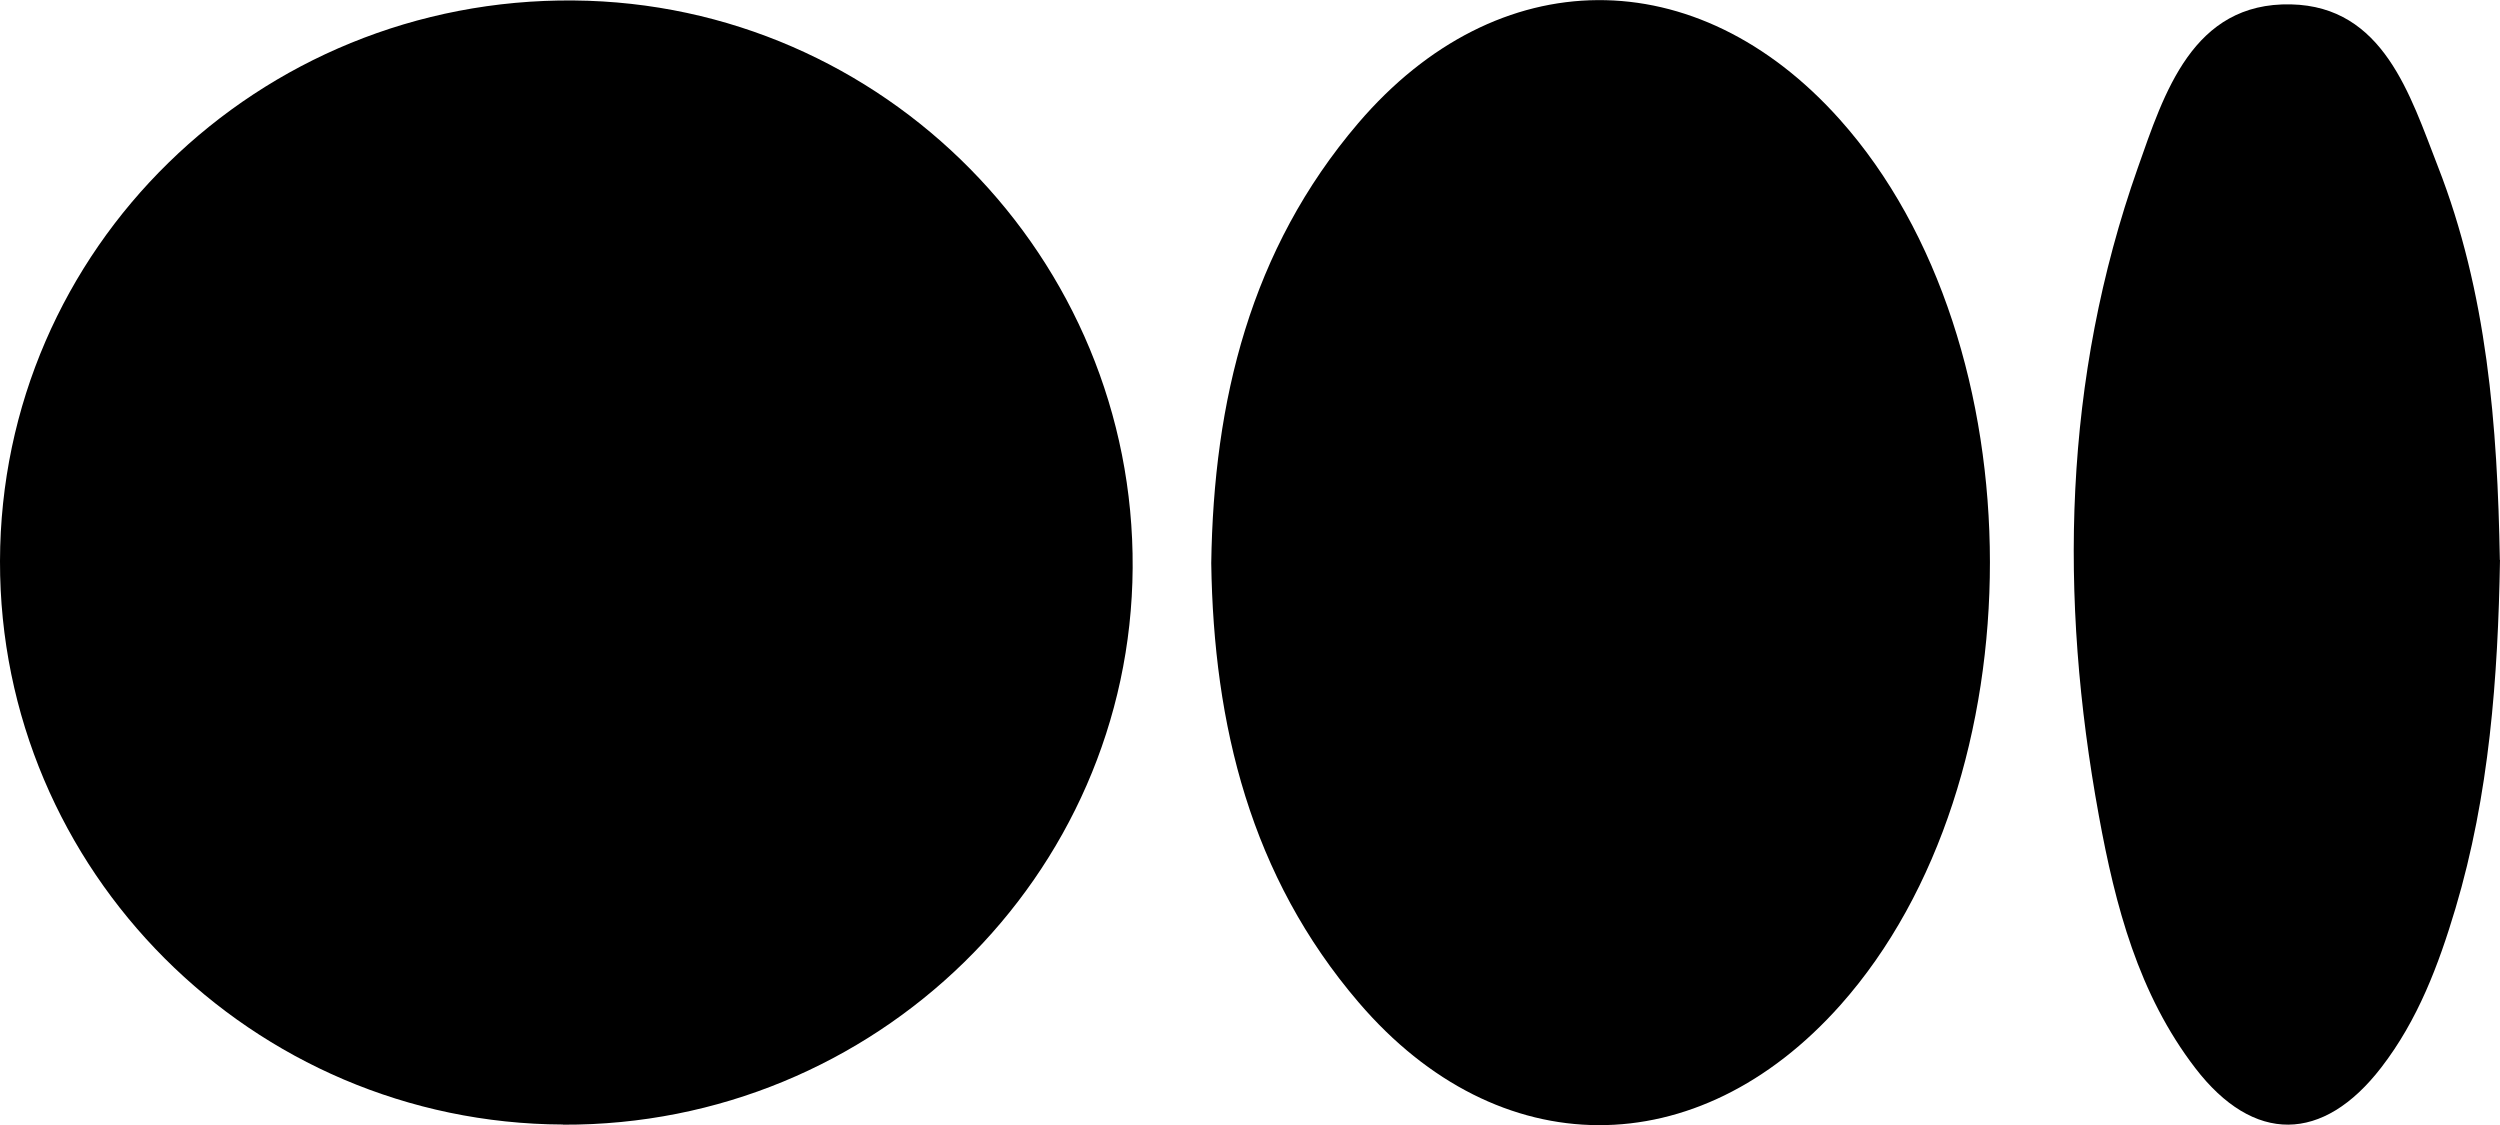
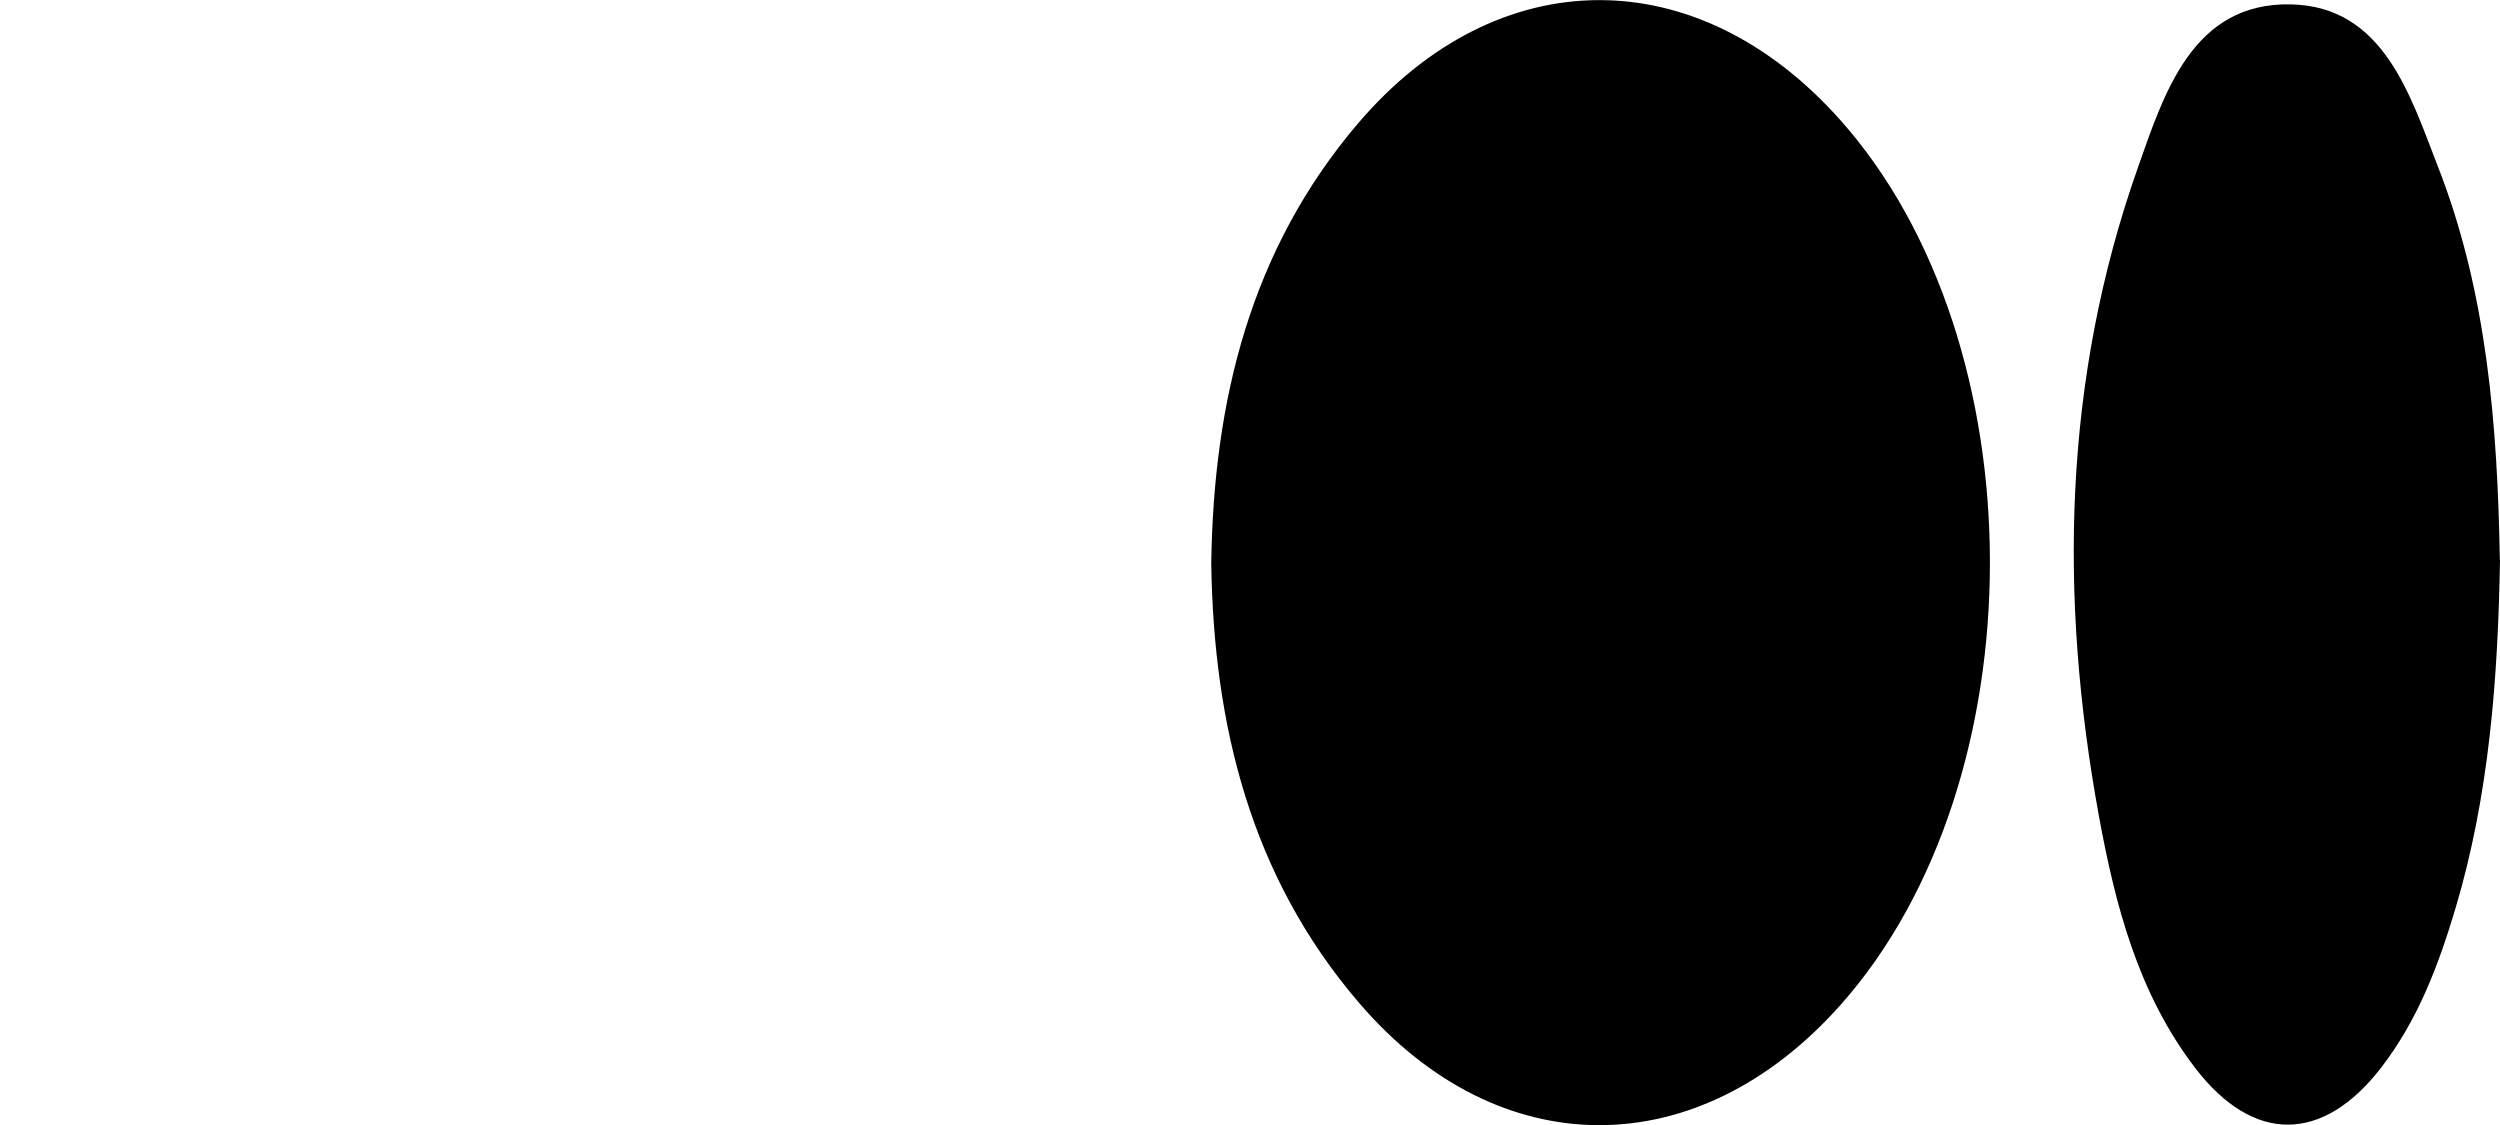
<svg xmlns="http://www.w3.org/2000/svg" id="Layer_1" viewBox="0 0 160 72">
-   <path d="M36.03,71.97C16.13,71.89-.04,55.71,0,35.91.04,15.93,16.49-.15,36.72.03c19.84.17,35.9,16.48,35.77,36.32-.13,19.72-16.49,35.71-36.46,35.63Z" style="fill:#000; stroke-width:0px;" />
  <path d="M77.52,36.04c.15-10.39,2.5-20.06,9.4-28.15,8.92-10.45,21.68-10.49,30.83-.24,12.79,14.32,12.81,42.31.04,56.67-9.14,10.28-21.9,10.28-30.83-.16-6.92-8.08-9.29-17.75-9.44-28.11Z" style="fill:#000; stroke-width:0px;" />
-   <path d="M160,35.83c-.13,7.54-.68,15.03-2.85,22.31-1.08,3.62-2.41,7.15-4.75,10.18-3.73,4.84-8.17,4.9-11.9.04-3.64-4.74-5.12-10.39-6.17-16.14-2.57-14.03-2.29-27.94,2.49-41.48,1.68-4.76,3.5-10.6,9.8-10.46,5.92.13,7.62,5.79,9.4,10.36,3.16,8.08,3.82,16.61,3.97,25.2Z" style="fill:#000; stroke-width:0px;" />
+   <path d="M160,35.83c-.13,7.54-.68,15.03-2.85,22.31-1.08,3.62-2.41,7.15-4.75,10.18-3.73,4.84-8.17,4.9-11.9.04-3.64-4.74-5.12-10.39-6.17-16.14-2.57-14.03-2.29-27.94,2.49-41.48,1.68-4.76,3.5-10.6,9.8-10.46,5.92.13,7.62,5.79,9.4,10.36,3.16,8.08,3.82,16.61,3.97,25.2" style="fill:#000; stroke-width:0px;" />
</svg>